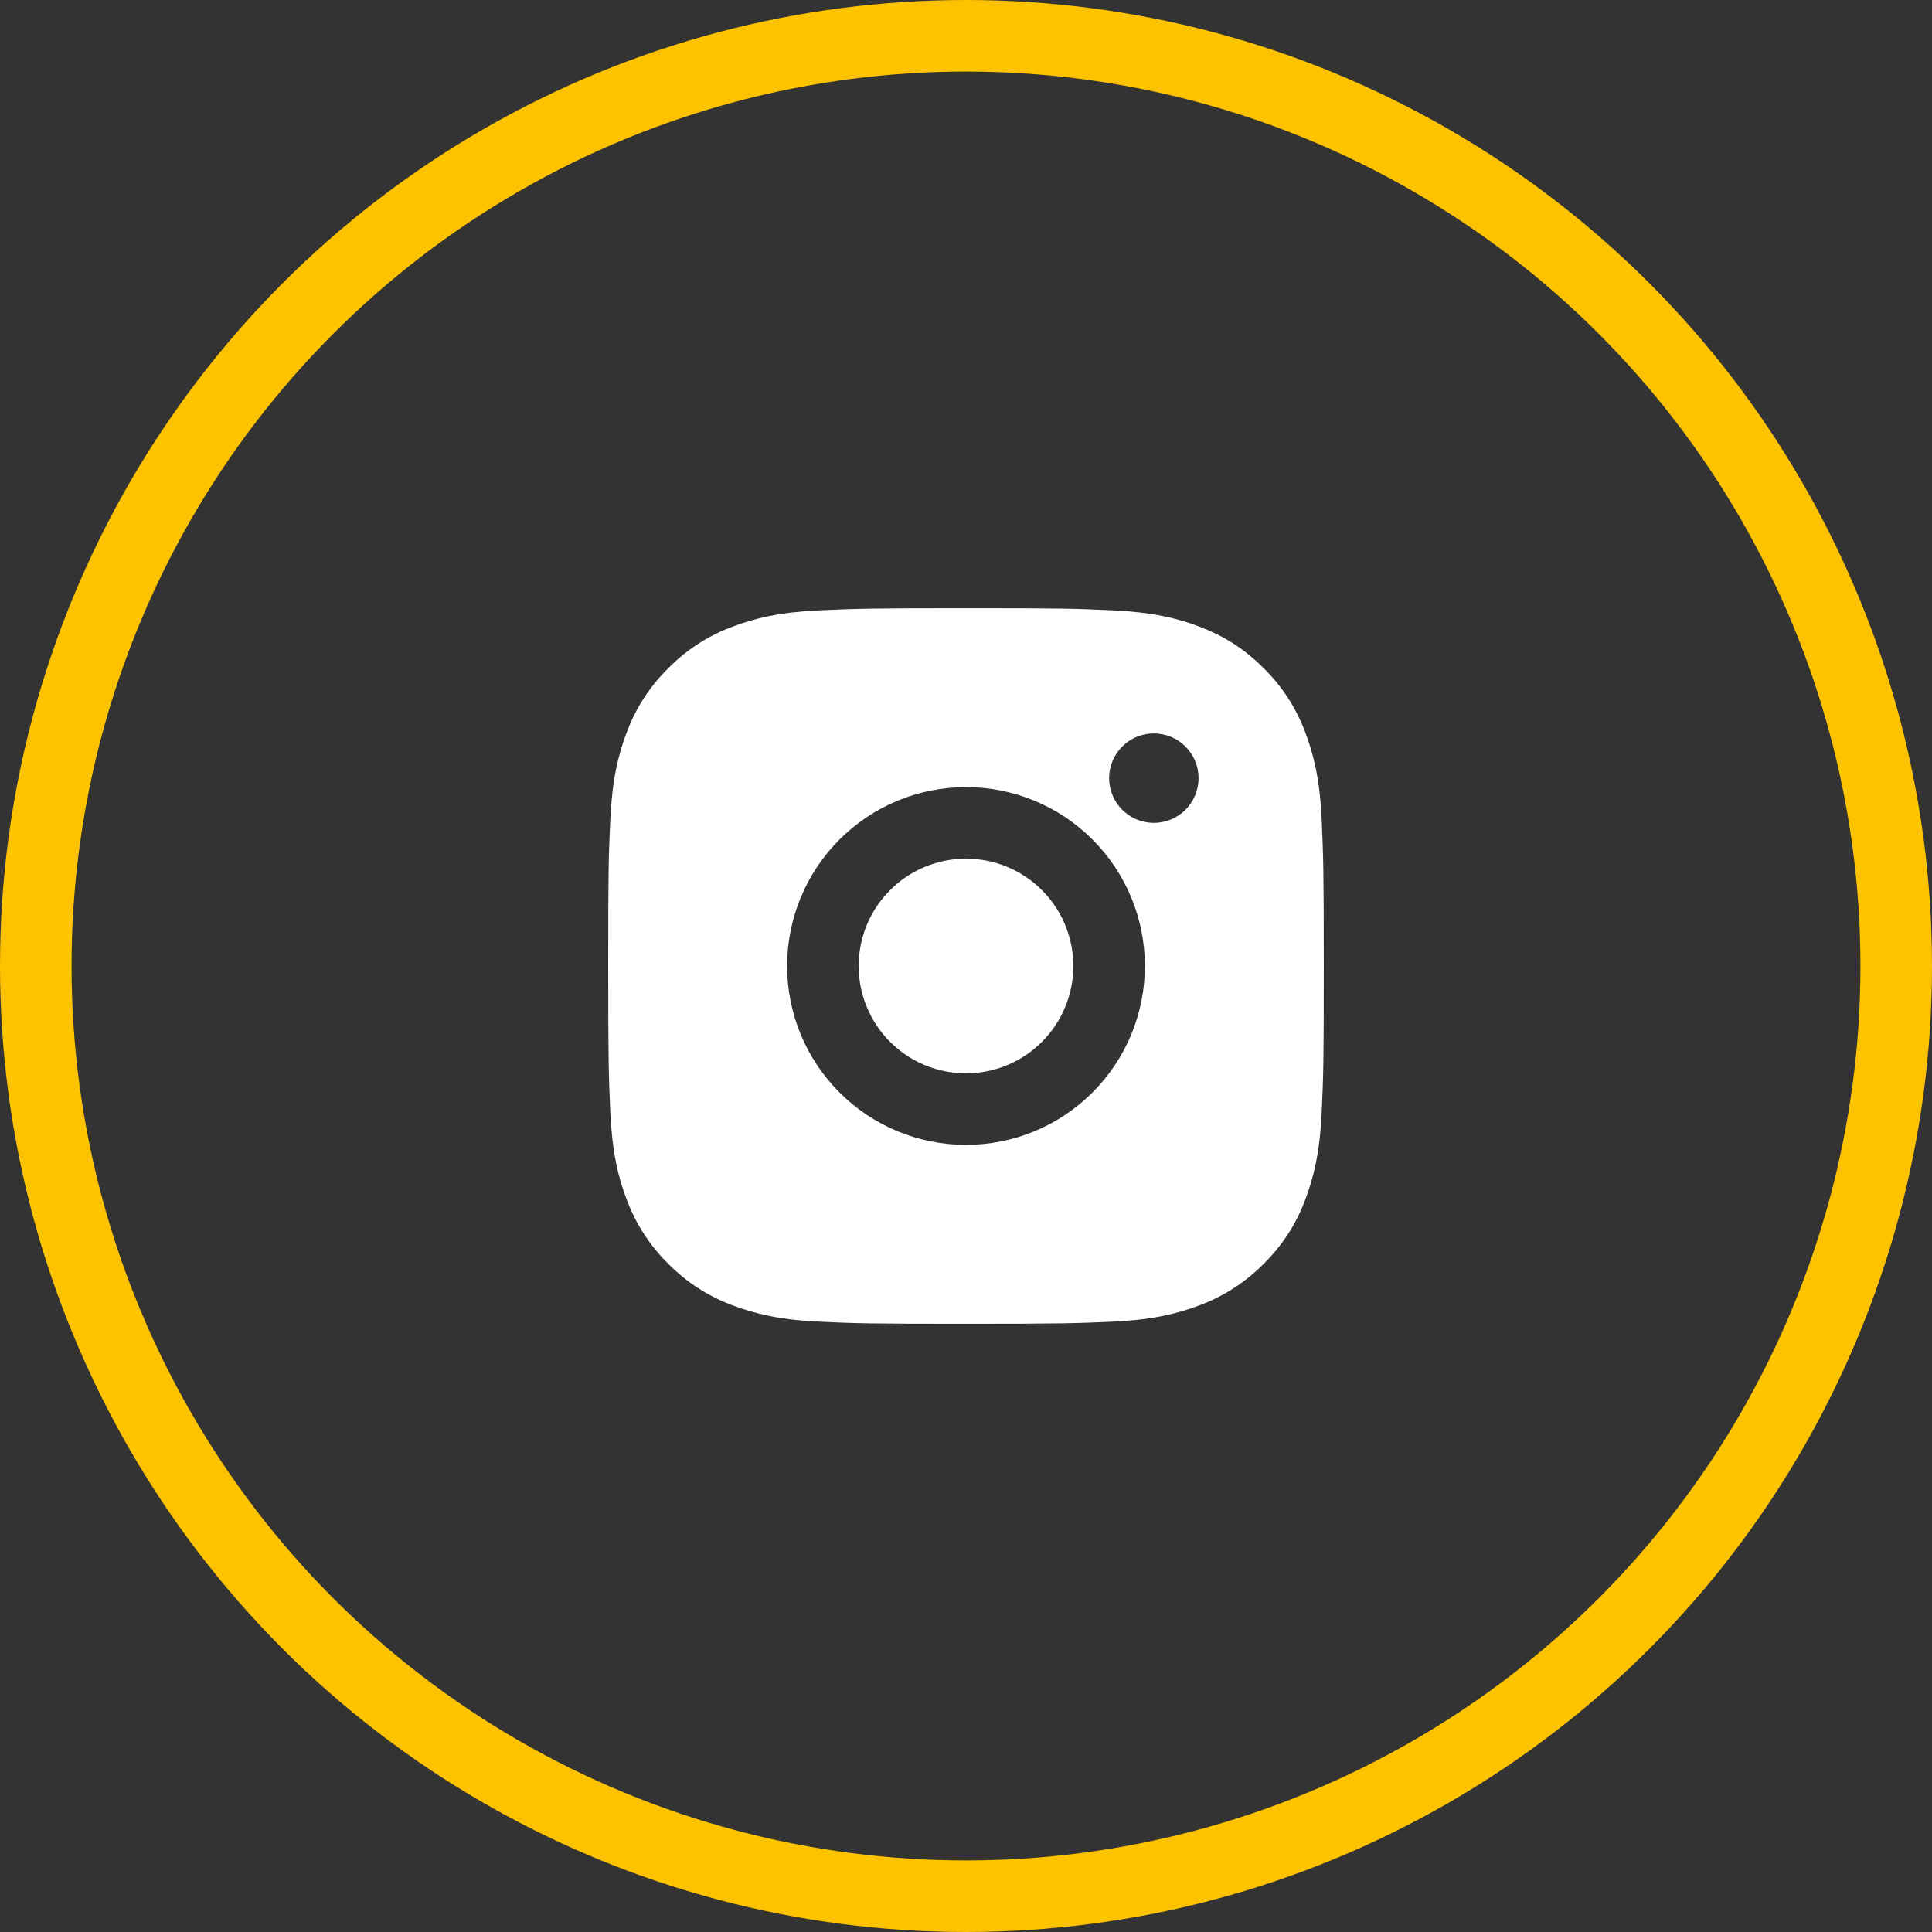
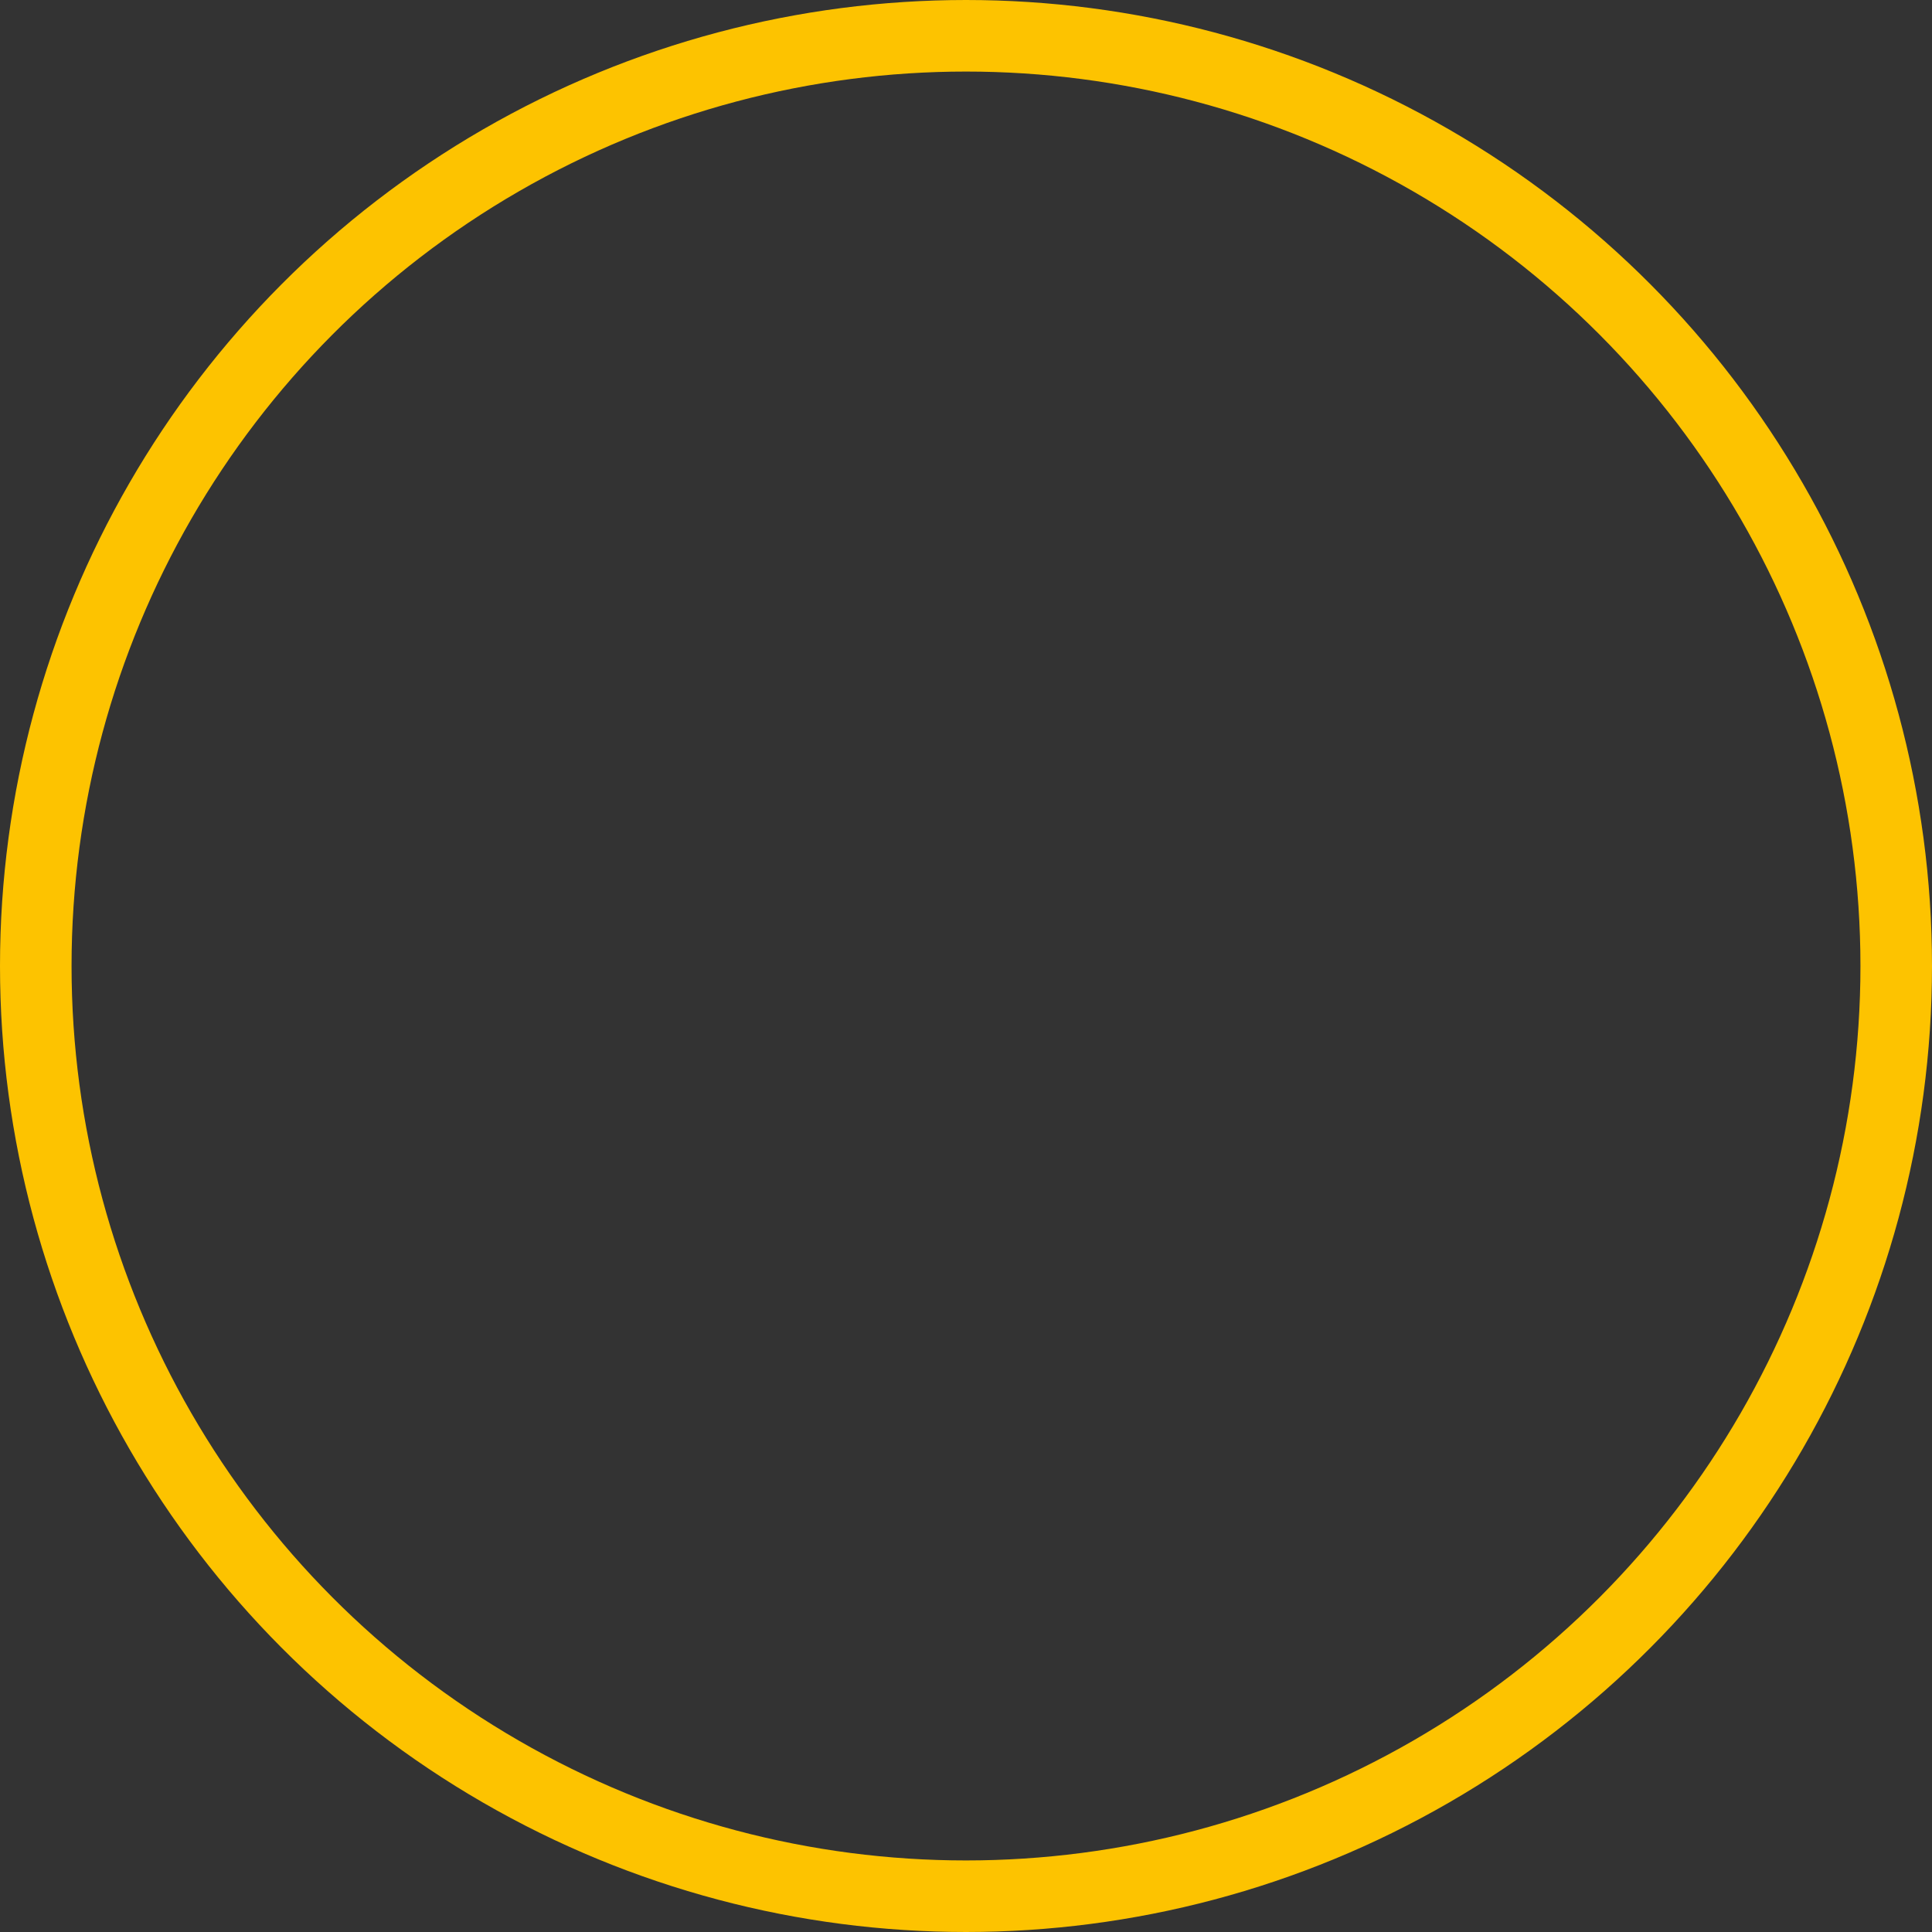
<svg xmlns="http://www.w3.org/2000/svg" width="54" height="54" viewBox="0 0 54 54" fill="none">
  <rect x="0" y="0" width="54" height="54" fill="#333333" stroke="none" />
  <circle cx="27" cy="27" r="26" stroke="#FDC300" stroke-width="2" />
-   <path d="M27 17C29.717 17 30.056 17.01 31.122 17.06C32.187 17.11 32.912 17.277 33.55 17.525C34.21 17.779 34.766 18.123 35.322 18.678C35.831 19.178 36.224 19.783 36.475 20.45C36.722 21.087 36.89 21.813 36.94 22.878C36.987 23.944 37 24.283 37 27C37 29.717 36.99 30.056 36.94 31.122C36.89 32.187 36.722 32.912 36.475 33.55C36.225 34.218 35.831 34.823 35.322 35.322C34.822 35.83 34.217 36.224 33.55 36.475C32.913 36.722 32.187 36.89 31.122 36.94C30.056 36.987 29.717 37 27 37C24.283 37 23.944 36.99 22.878 36.94C21.813 36.89 21.088 36.722 20.45 36.475C19.782 36.224 19.177 35.831 18.678 35.322C18.169 34.822 17.776 34.218 17.525 33.55C17.277 32.913 17.11 32.187 17.06 31.122C17.013 30.056 17 29.717 17 27C17 24.283 17.01 23.944 17.06 22.878C17.11 21.812 17.277 21.088 17.525 20.45C17.775 19.782 18.169 19.177 18.678 18.678C19.178 18.169 19.782 17.776 20.45 17.525C21.088 17.277 21.812 17.11 22.878 17.06C23.944 17.013 24.283 17 27 17ZM27 22C25.674 22 24.402 22.527 23.465 23.465C22.527 24.402 22 25.674 22 27C22 28.326 22.527 29.598 23.465 30.535C24.402 31.473 25.674 32 27 32C28.326 32 29.598 31.473 30.535 30.535C31.473 29.598 32 28.326 32 27C32 25.674 31.473 24.402 30.535 23.465C29.598 22.527 28.326 22 27 22ZM33.5 21.75C33.5 21.419 33.368 21.101 33.134 20.866C32.9 20.632 32.581 20.5 32.25 20.5C31.919 20.5 31.601 20.632 31.366 20.866C31.132 21.101 31 21.419 31 21.75C31 22.081 31.132 22.399 31.366 22.634C31.601 22.868 31.919 23 32.25 23C32.581 23 32.9 22.868 33.134 22.634C33.368 22.399 33.5 22.081 33.5 21.75ZM27 24C27.796 24 28.559 24.316 29.121 24.879C29.684 25.441 30 26.204 30 27C30 27.796 29.684 28.559 29.121 29.121C28.559 29.684 27.796 30 27 30C26.204 30 25.441 29.684 24.879 29.121C24.316 28.559 24 27.796 24 27C24 26.204 24.316 25.441 24.879 24.879C25.441 24.316 26.204 24 27 24Z" fill="white" />
</svg>